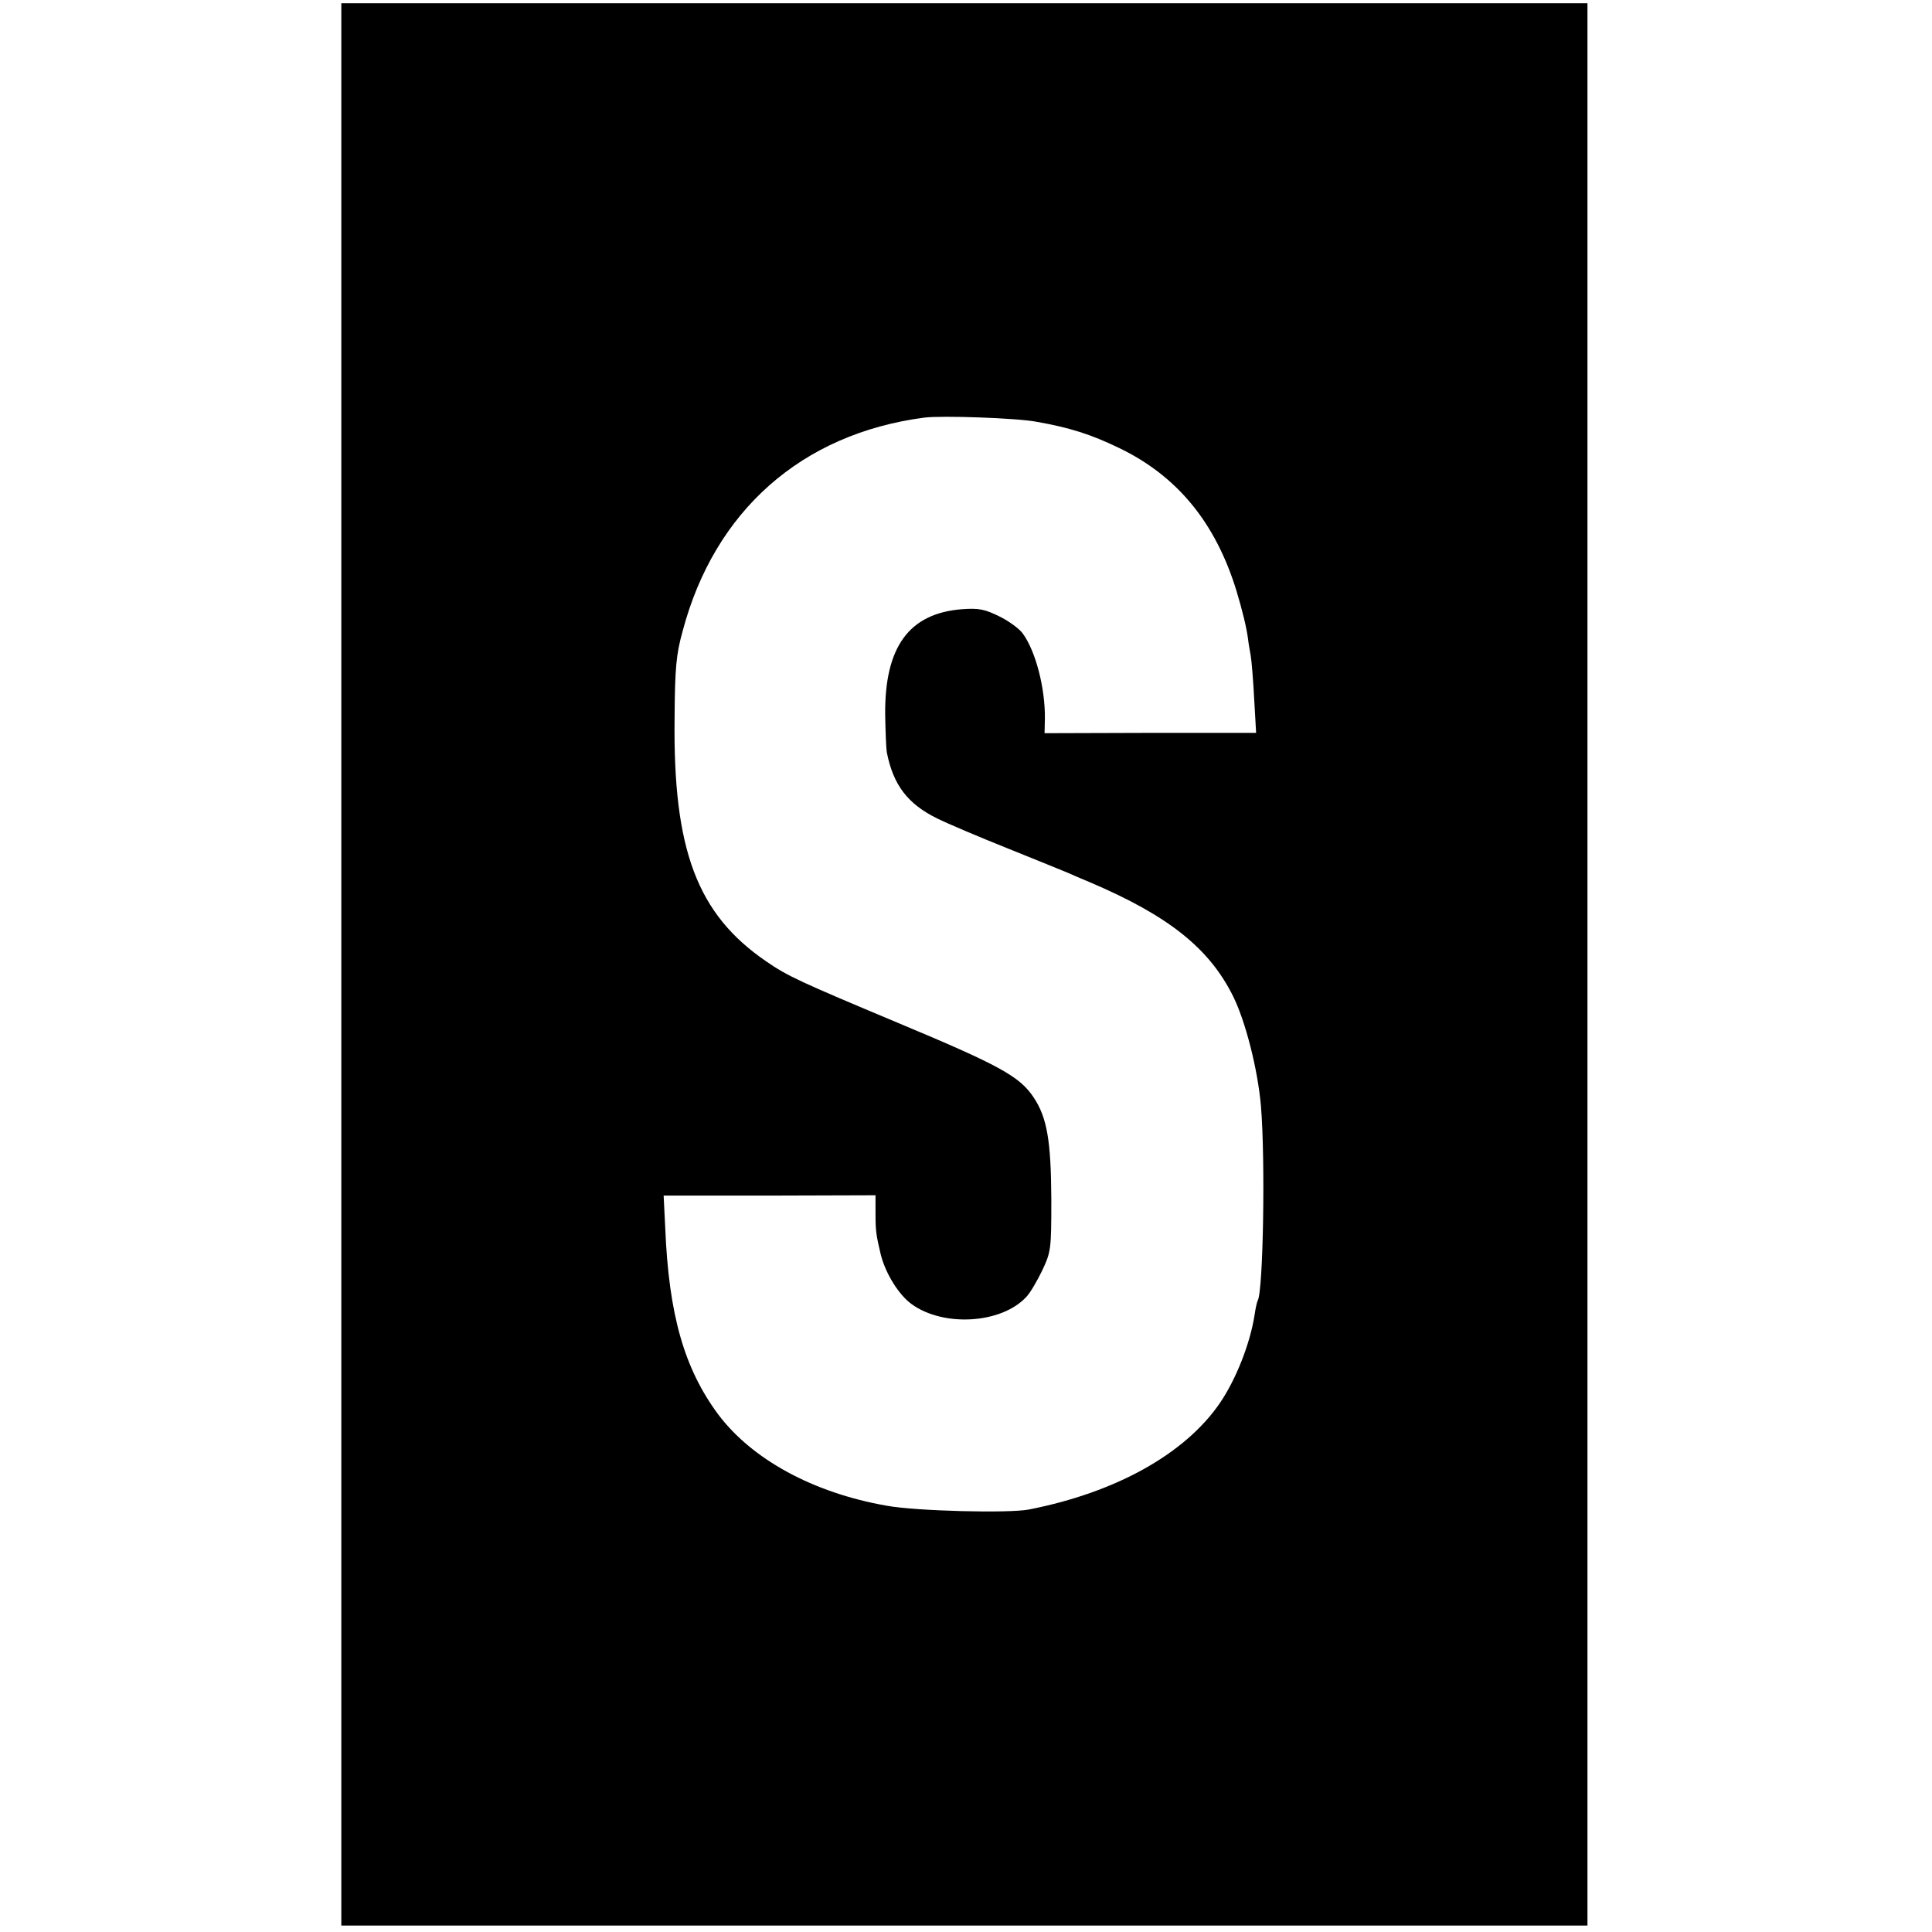
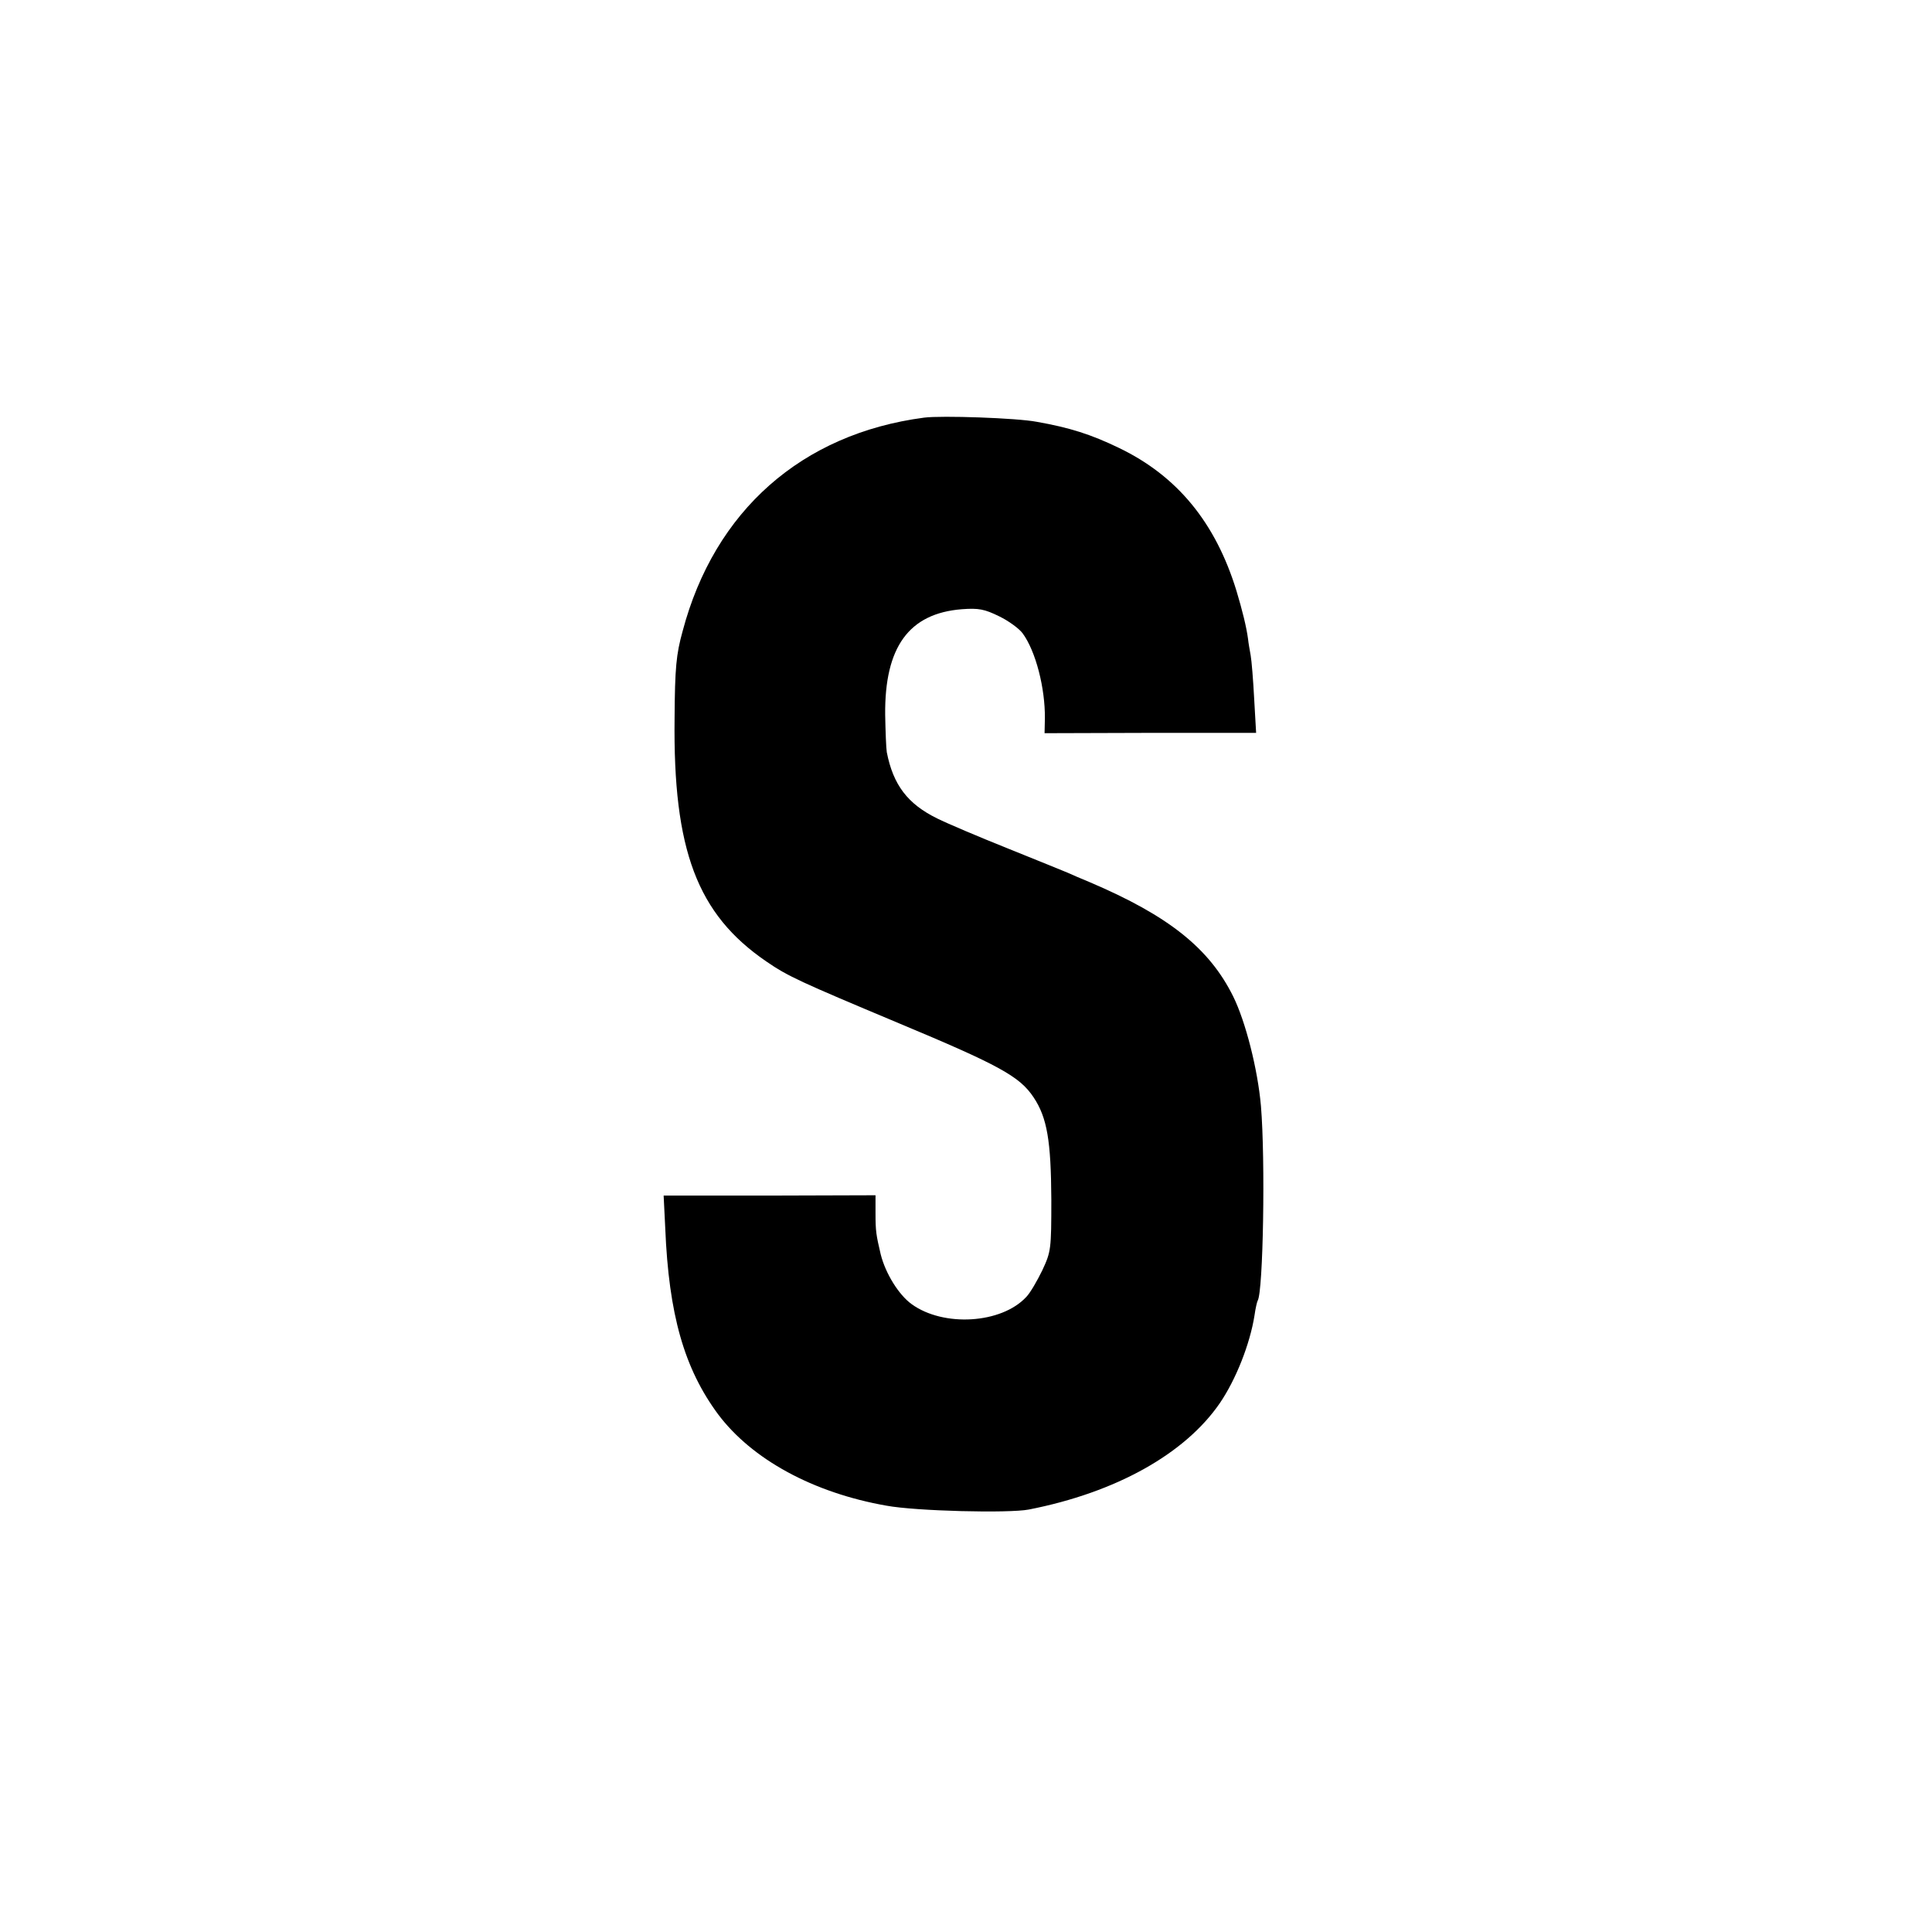
<svg xmlns="http://www.w3.org/2000/svg" version="1" width="800" height="800" viewBox="0 0 600 600">
-   <path d="M106 299.5V598h387V1H106v298.5zM322 131c10.2 1.8 16.8 3.9 25.5 8.1 18.1 8.7 30 23.2 36.5 44.4 1.8 6 3.1 11.2 3.6 15 .1 1.1.5 3.3.8 5 .3 1.6.8 7.8 1.1 13.6l.6 10.5h-32.9l-32.8.1.1-4.6c.1-9.3-2.8-20.8-6.9-26.4-1.1-1.5-4.4-3.9-7.3-5.3-4.5-2.2-6.3-2.6-11.6-2.2-16.4 1.3-24 11.7-23.8 32.8.1 5.2.3 10.4.5 11.6 2 10.2 6.5 16.1 15.7 20.6 3 1.5 12.9 5.7 21.9 9.3 9.1 3.7 17.4 7 18.5 7.5 1.1.5 4.3 1.9 7 3 24.4 10.4 37.1 20.5 44.5 35.5 3.8 7.7 7.6 22.5 8.6 34 1.4 16.8.7 57.5-1 60.4-.2.3-.7 2.4-1 4.6-1.4 8.9-5.8 20-10.8 27.3-10.8 15.7-32.2 27.7-59.3 33-6.2 1.2-35 .5-44.2-1.2-22.8-4-41.8-14.4-52.3-28.4-10.5-14.2-15.3-30.9-16.4-57.8l-.5-10.1H239l32.9-.1v5.6c0 5.6.2 6.7 1.6 12.7 1.5 6 5.6 12.6 9.6 15.5 9.9 7.2 27.9 6.1 35.6-2.2 1.2-1.2 3.4-5 5-8.3 2.7-5.8 2.8-6.5 2.8-22-.1-18.2-1.3-25.4-5.5-31.7-4.3-6.5-10.7-10-41.8-23-31-13-34.5-14.6-41.2-19.2-21.5-14.7-29-34.6-28.5-75.6.1-15.6.5-19.8 2.5-27 9.9-37.4 37-61.3 75-66.3 5.3-.7 28.8.1 35 1.3z" />
+   <path d="M106 299.5V598V1H106v298.5zM322 131c10.2 1.8 16.8 3.9 25.5 8.1 18.1 8.7 30 23.2 36.5 44.4 1.8 6 3.1 11.2 3.6 15 .1 1.1.5 3.3.8 5 .3 1.6.8 7.8 1.1 13.6l.6 10.5h-32.9l-32.8.1.1-4.6c.1-9.3-2.8-20.8-6.9-26.4-1.1-1.5-4.4-3.9-7.3-5.3-4.5-2.2-6.3-2.6-11.6-2.2-16.4 1.3-24 11.7-23.8 32.8.1 5.2.3 10.4.5 11.6 2 10.2 6.5 16.1 15.7 20.6 3 1.5 12.9 5.7 21.9 9.3 9.1 3.7 17.4 7 18.5 7.5 1.1.5 4.3 1.9 7 3 24.4 10.4 37.1 20.5 44.5 35.5 3.8 7.7 7.6 22.5 8.6 34 1.4 16.8.7 57.5-1 60.4-.2.3-.7 2.4-1 4.6-1.4 8.9-5.8 20-10.8 27.3-10.8 15.7-32.2 27.7-59.3 33-6.2 1.2-35 .5-44.2-1.2-22.8-4-41.8-14.4-52.3-28.4-10.5-14.2-15.3-30.9-16.4-57.8l-.5-10.1H239l32.9-.1v5.6c0 5.6.2 6.7 1.6 12.7 1.5 6 5.6 12.6 9.6 15.5 9.9 7.2 27.9 6.1 35.6-2.2 1.2-1.2 3.4-5 5-8.3 2.7-5.8 2.8-6.5 2.8-22-.1-18.2-1.3-25.4-5.5-31.7-4.3-6.5-10.7-10-41.8-23-31-13-34.5-14.6-41.2-19.2-21.5-14.7-29-34.6-28.5-75.6.1-15.6.5-19.8 2.5-27 9.9-37.4 37-61.3 75-66.3 5.3-.7 28.8.1 35 1.3z" />
</svg>